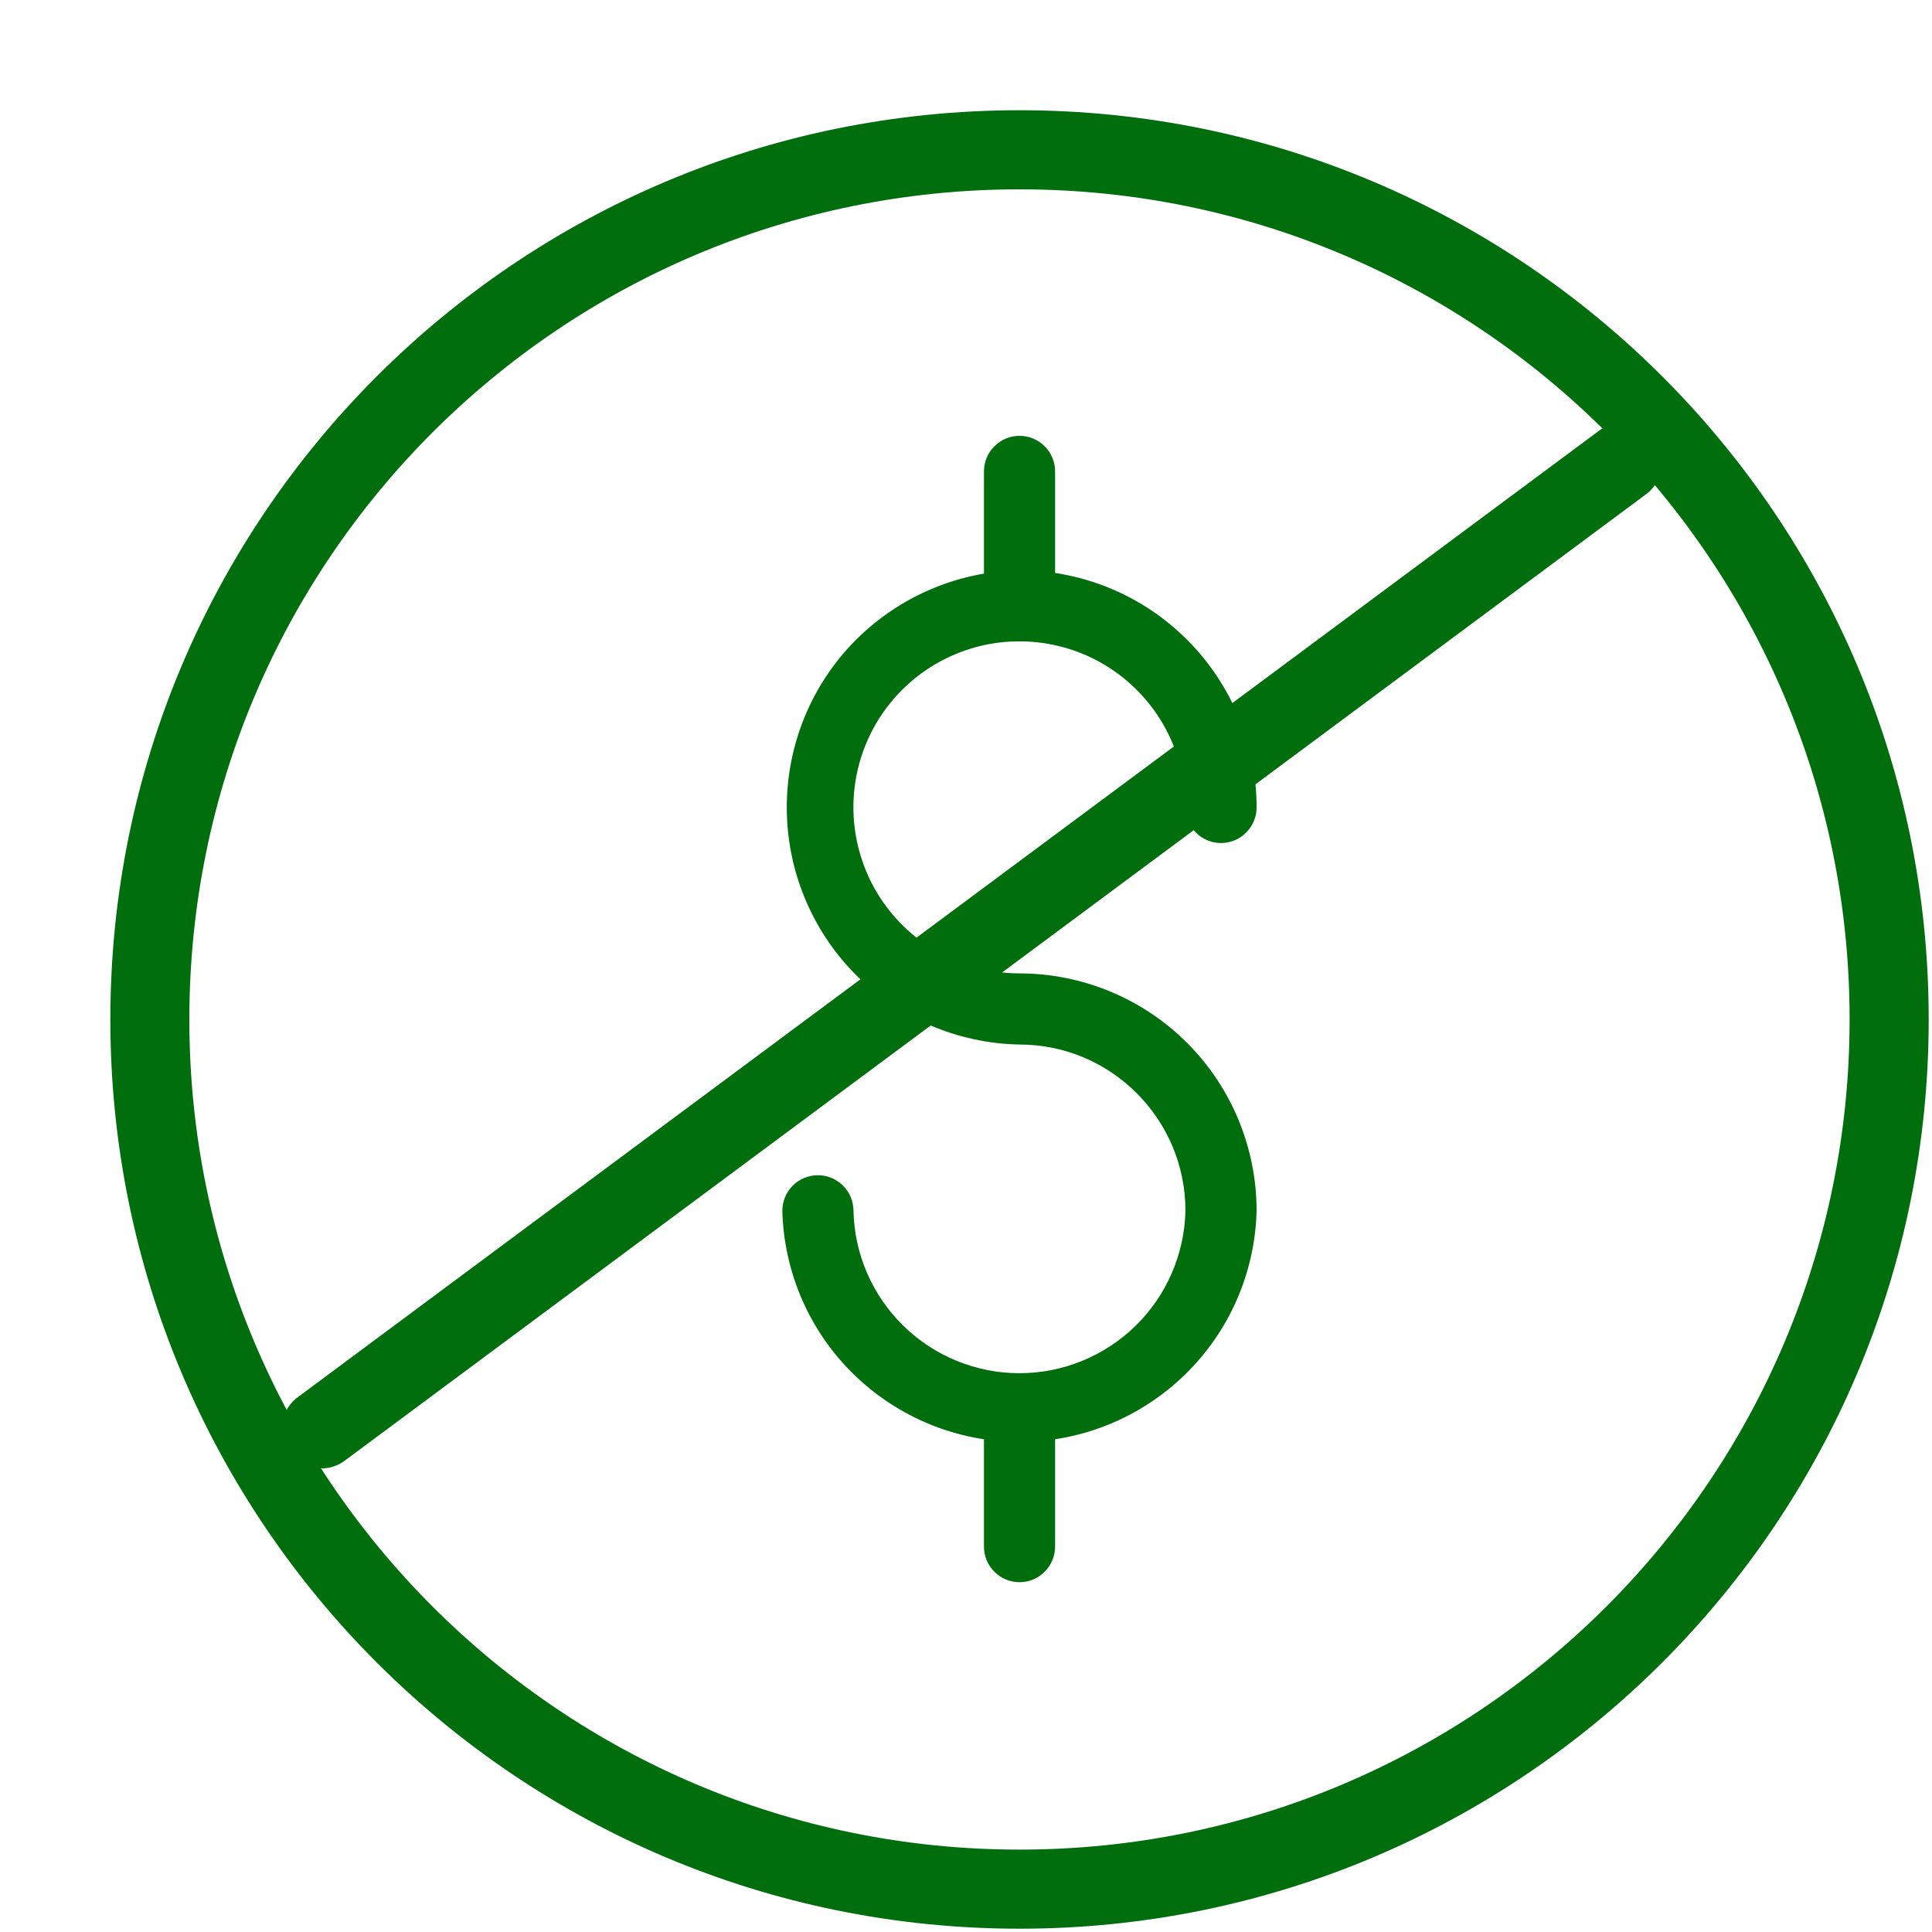
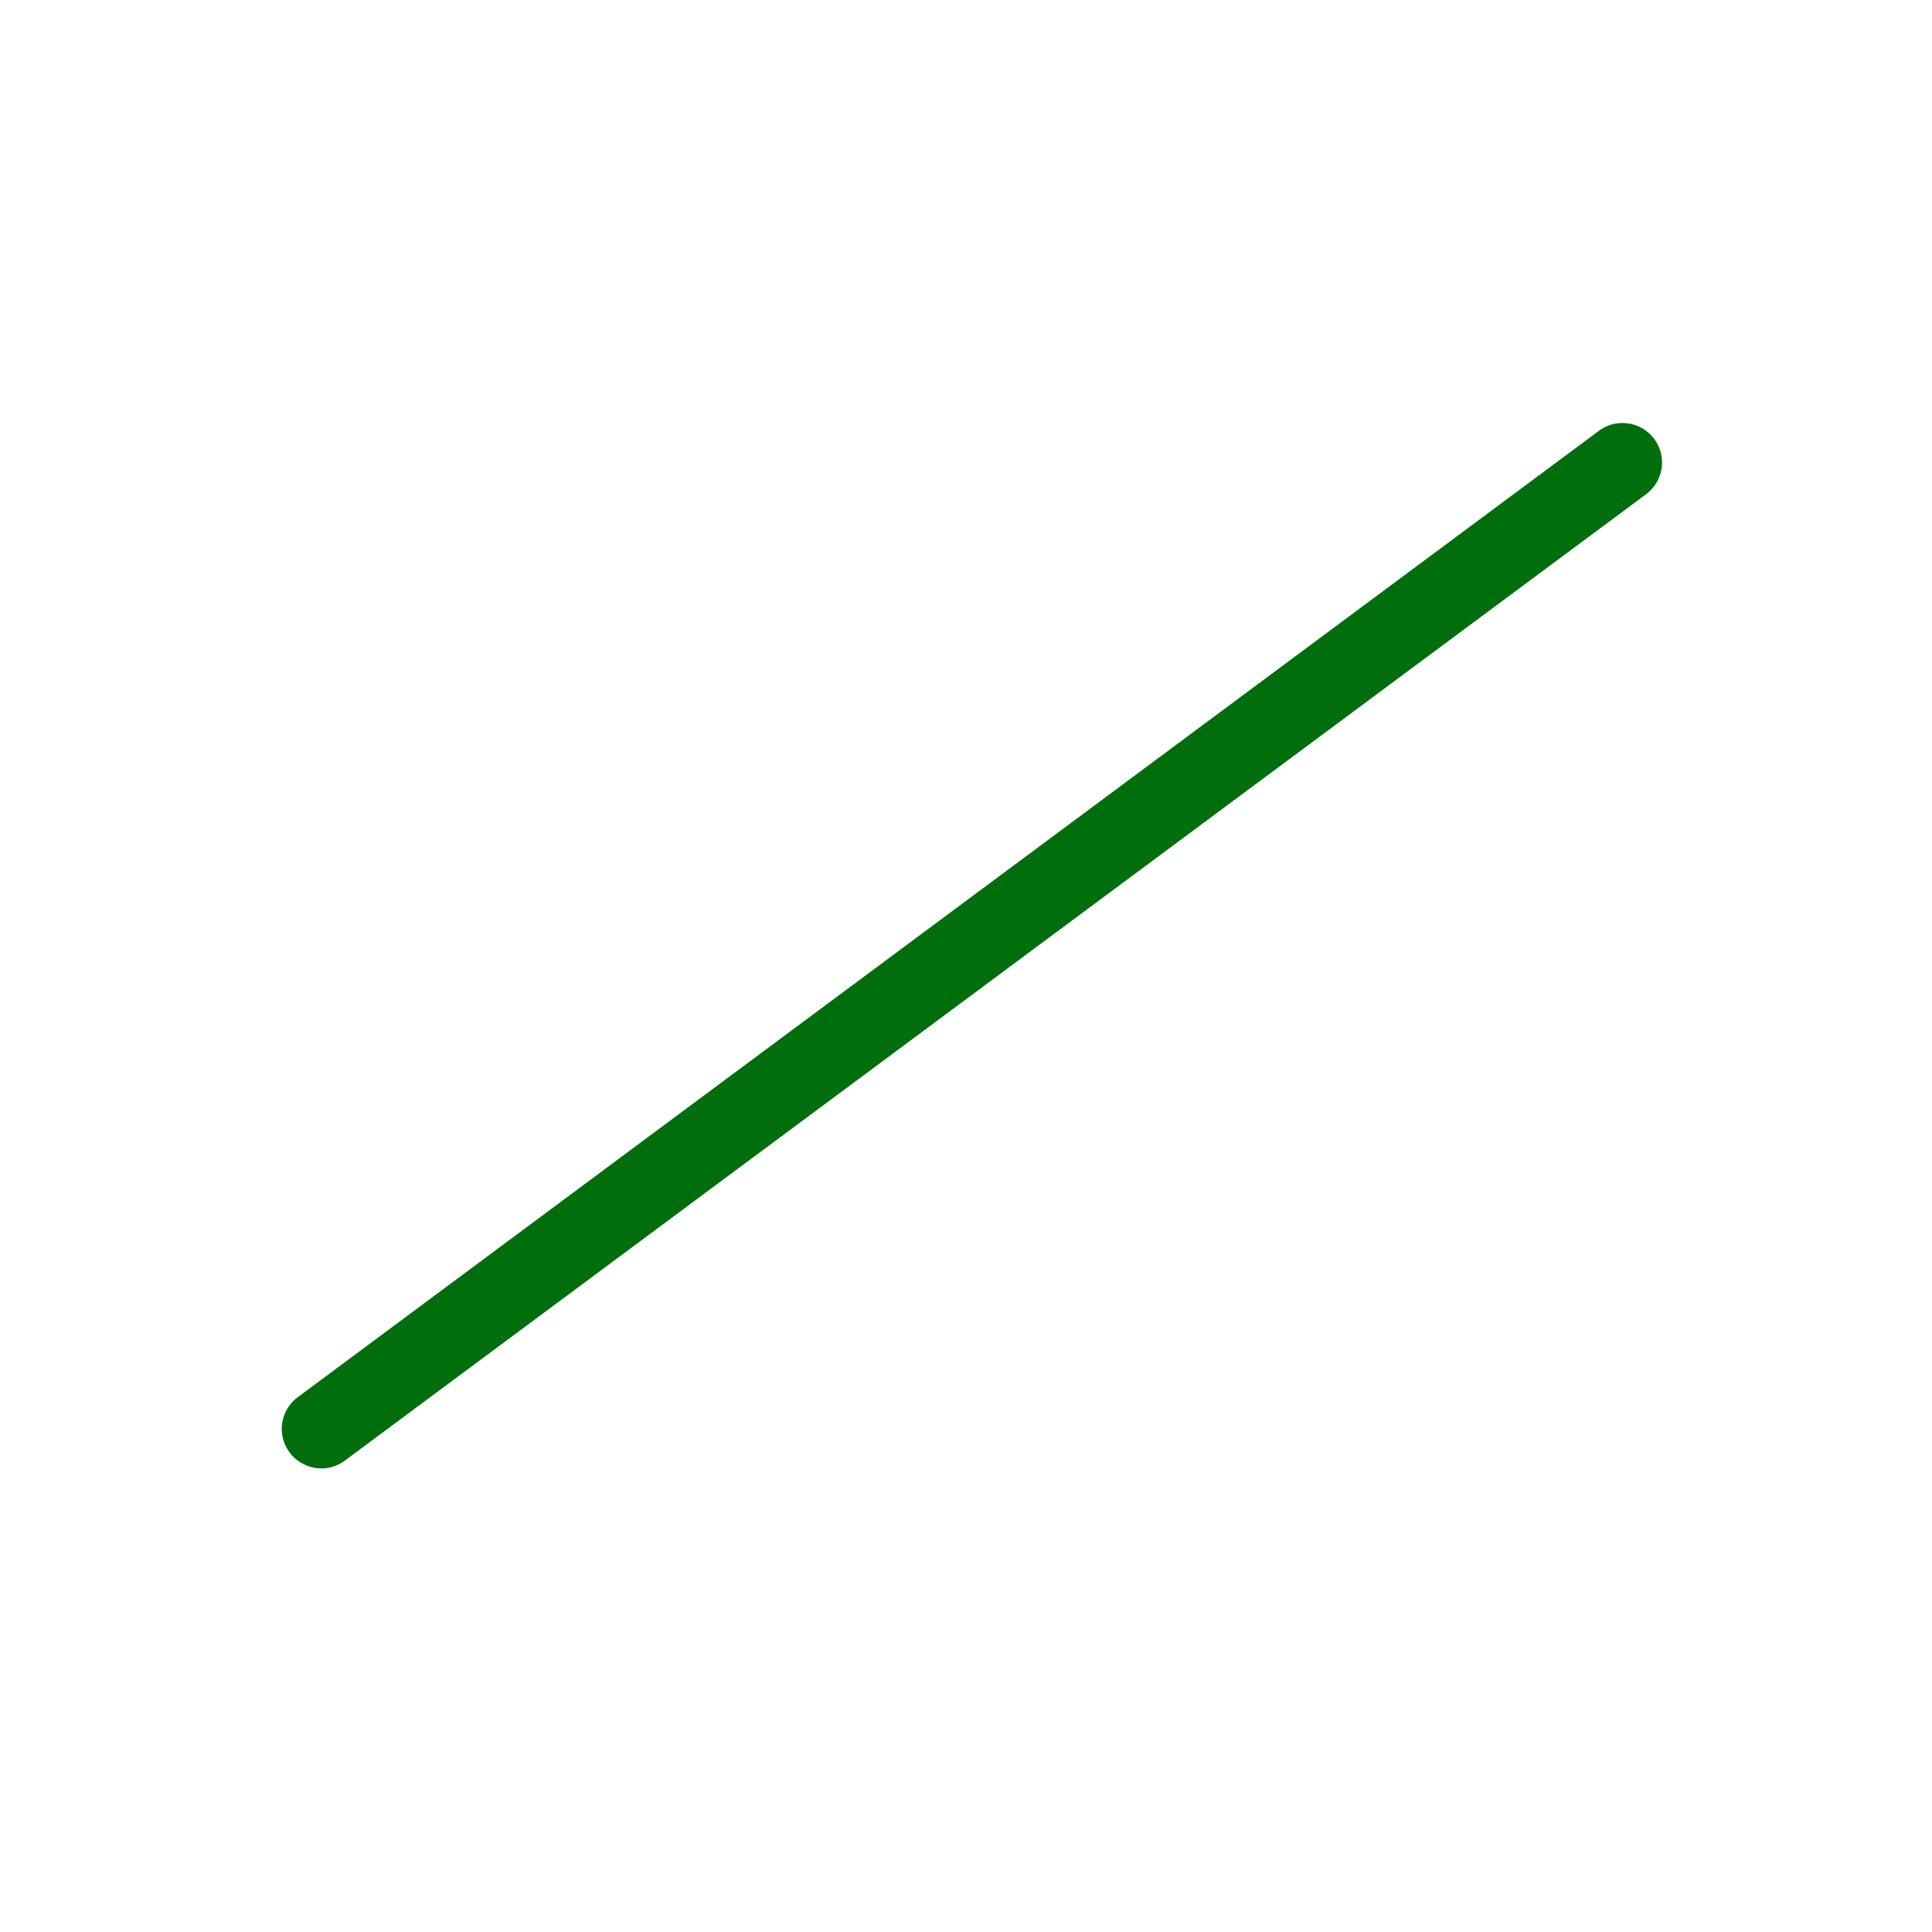
<svg xmlns="http://www.w3.org/2000/svg" width="17" height="17" viewBox="0 0 17 17" fill="none">
-   <path d="M16.275 8.97C16.275 4.936 13.005 1.666 8.971 1.666C4.936 1.666 1.666 4.936 1.666 8.97C1.666 13.005 4.936 16.275 8.971 16.275C13.005 16.275 16.275 13.004 16.275 8.97ZM16.971 8.97C16.971 13.388 13.389 16.971 8.971 16.971C4.552 16.971 0.971 13.389 0.971 8.97C0.971 4.552 4.551 0.97 8.971 0.97C13.389 0.97 16.971 4.552 16.971 8.97Z" fill="#006E0D" />
  <path d="M3.045 12.844C3.009 12.873 2.967 12.895 2.922 12.908C2.877 12.921 2.83 12.924 2.783 12.918C2.737 12.912 2.692 12.897 2.652 12.873C2.611 12.85 2.576 12.818 2.548 12.78C2.52 12.743 2.5 12.7 2.489 12.655C2.478 12.609 2.476 12.562 2.484 12.515C2.492 12.469 2.509 12.425 2.534 12.386C2.559 12.346 2.592 12.312 2.631 12.286L14.058 3.799C14.095 3.769 14.137 3.748 14.182 3.735C14.227 3.722 14.274 3.719 14.321 3.725C14.367 3.73 14.412 3.746 14.452 3.769C14.493 3.793 14.528 3.825 14.556 3.862C14.584 3.9 14.604 3.943 14.615 3.988C14.626 4.034 14.627 4.081 14.62 4.127C14.612 4.173 14.595 4.217 14.57 4.257C14.545 4.296 14.512 4.33 14.473 4.357L3.045 12.844Z" fill="#006E0D" />
-   <path d="M6.884 10.654C6.884 10.571 6.917 10.491 6.975 10.433C7.034 10.374 7.114 10.341 7.197 10.341C7.28 10.341 7.359 10.374 7.418 10.433C7.477 10.491 7.51 10.571 7.51 10.654C7.518 11.036 7.676 11.399 7.949 11.666C8.222 11.933 8.588 12.083 8.97 12.083C9.352 12.083 9.719 11.933 9.992 11.666C10.265 11.399 10.422 11.036 10.431 10.654C10.431 9.847 9.776 9.191 8.971 9.191C8.425 9.181 7.904 8.957 7.52 8.567C7.137 8.176 6.923 7.651 6.923 7.104C6.923 6.557 7.137 6.032 7.52 5.642C7.904 5.252 8.425 5.028 8.971 5.018C9.525 5.018 10.055 5.238 10.446 5.63C10.837 6.021 11.057 6.551 11.057 7.105C11.057 7.188 11.024 7.267 10.965 7.326C10.907 7.385 10.827 7.418 10.744 7.418C10.661 7.418 10.581 7.385 10.523 7.326C10.464 7.267 10.431 7.188 10.431 7.105C10.431 6.816 10.345 6.533 10.185 6.293C10.024 6.052 9.796 5.865 9.529 5.754C9.262 5.644 8.968 5.615 8.685 5.671C8.401 5.728 8.141 5.867 7.937 6.071C7.732 6.276 7.593 6.536 7.537 6.82C7.481 7.103 7.51 7.397 7.621 7.664C7.731 7.931 7.919 8.159 8.159 8.319C8.4 8.48 8.682 8.565 8.971 8.565C9.525 8.566 10.056 8.786 10.447 9.178C10.838 9.57 11.057 10.101 11.057 10.655C11.043 11.199 10.817 11.716 10.427 12.095C10.037 12.475 9.515 12.688 8.971 12.688C8.427 12.688 7.904 12.475 7.514 12.095C7.124 11.716 6.898 11.198 6.884 10.654Z" fill="#006E0D" />
-   <path d="M8.658 12.428C8.658 12.345 8.691 12.265 8.75 12.206C8.808 12.148 8.888 12.115 8.971 12.115C9.054 12.115 9.134 12.148 9.192 12.206C9.251 12.265 9.284 12.345 9.284 12.428V13.609C9.284 13.692 9.251 13.772 9.192 13.83C9.134 13.889 9.054 13.922 8.971 13.922C8.888 13.922 8.808 13.889 8.75 13.83C8.691 13.772 8.658 13.692 8.658 13.609V12.428ZM8.658 4.148C8.658 4.065 8.691 3.985 8.75 3.927C8.808 3.868 8.888 3.835 8.971 3.835C9.054 3.835 9.134 3.868 9.192 3.927C9.251 3.985 9.284 4.065 9.284 4.148V5.331C9.284 5.414 9.251 5.494 9.192 5.553C9.134 5.611 9.054 5.644 8.971 5.644C8.888 5.644 8.808 5.611 8.75 5.553C8.691 5.494 8.658 5.414 8.658 5.331V4.148Z" fill="#006E0D" />
</svg>